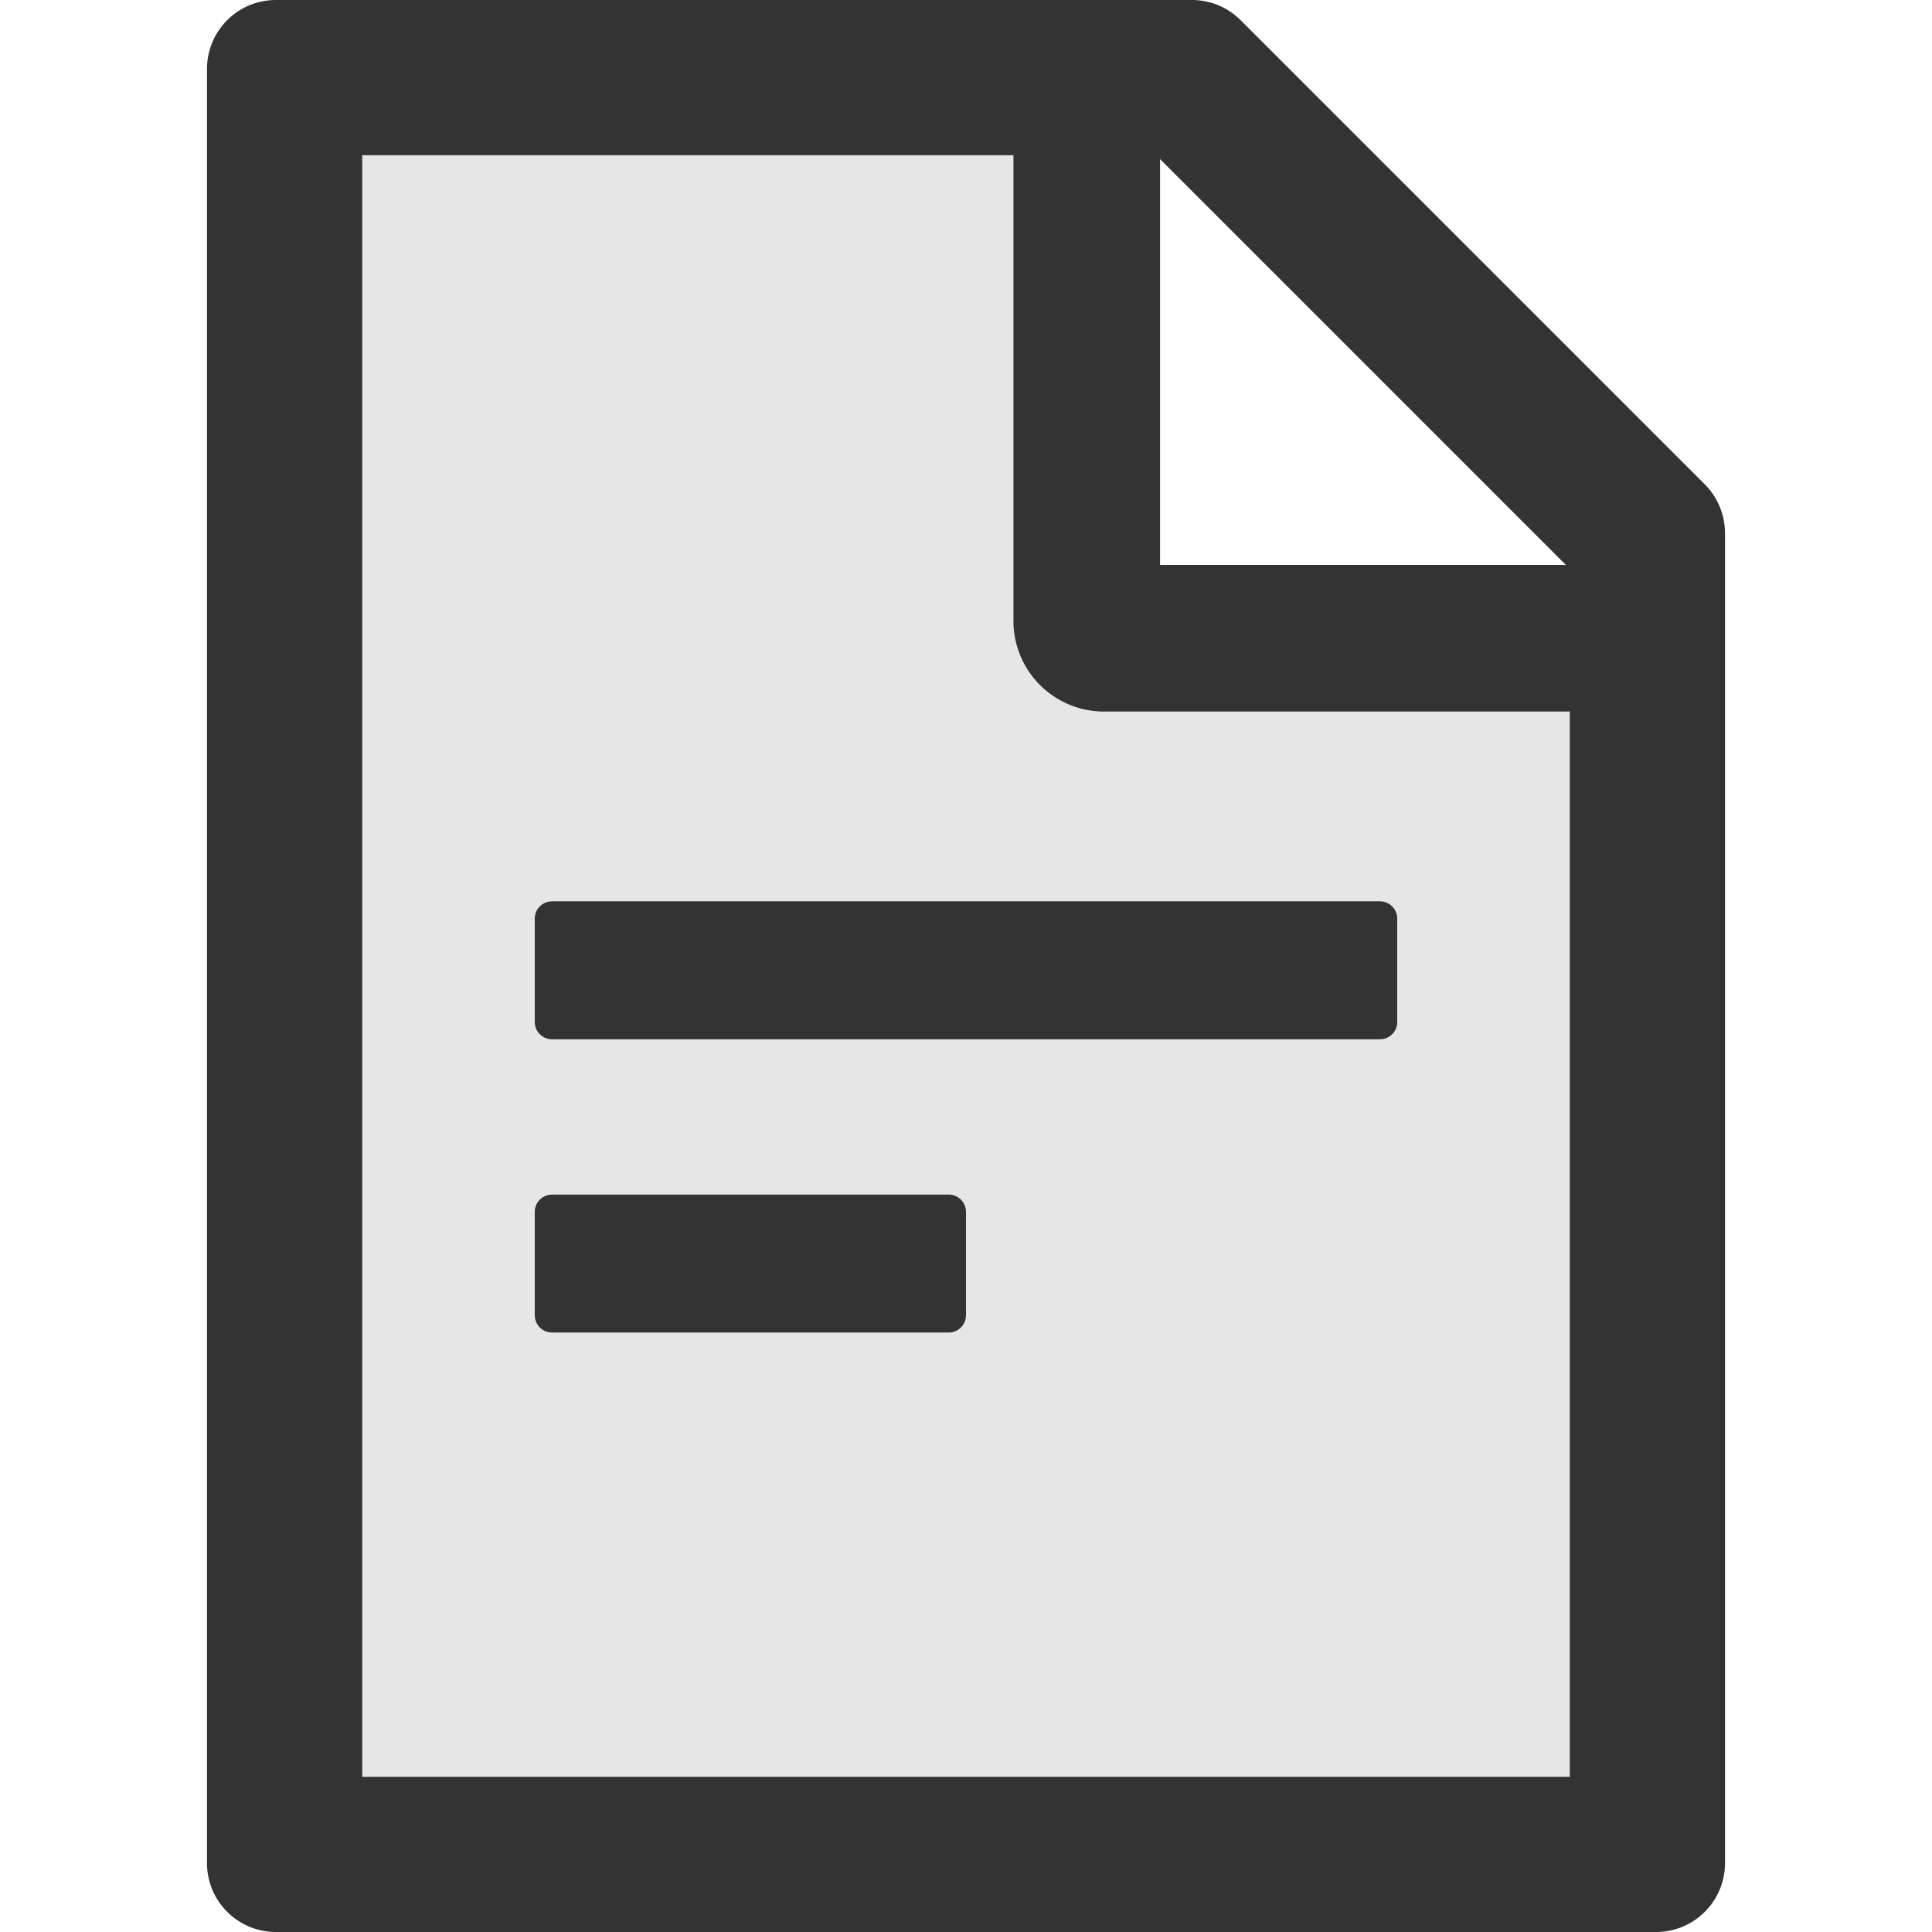
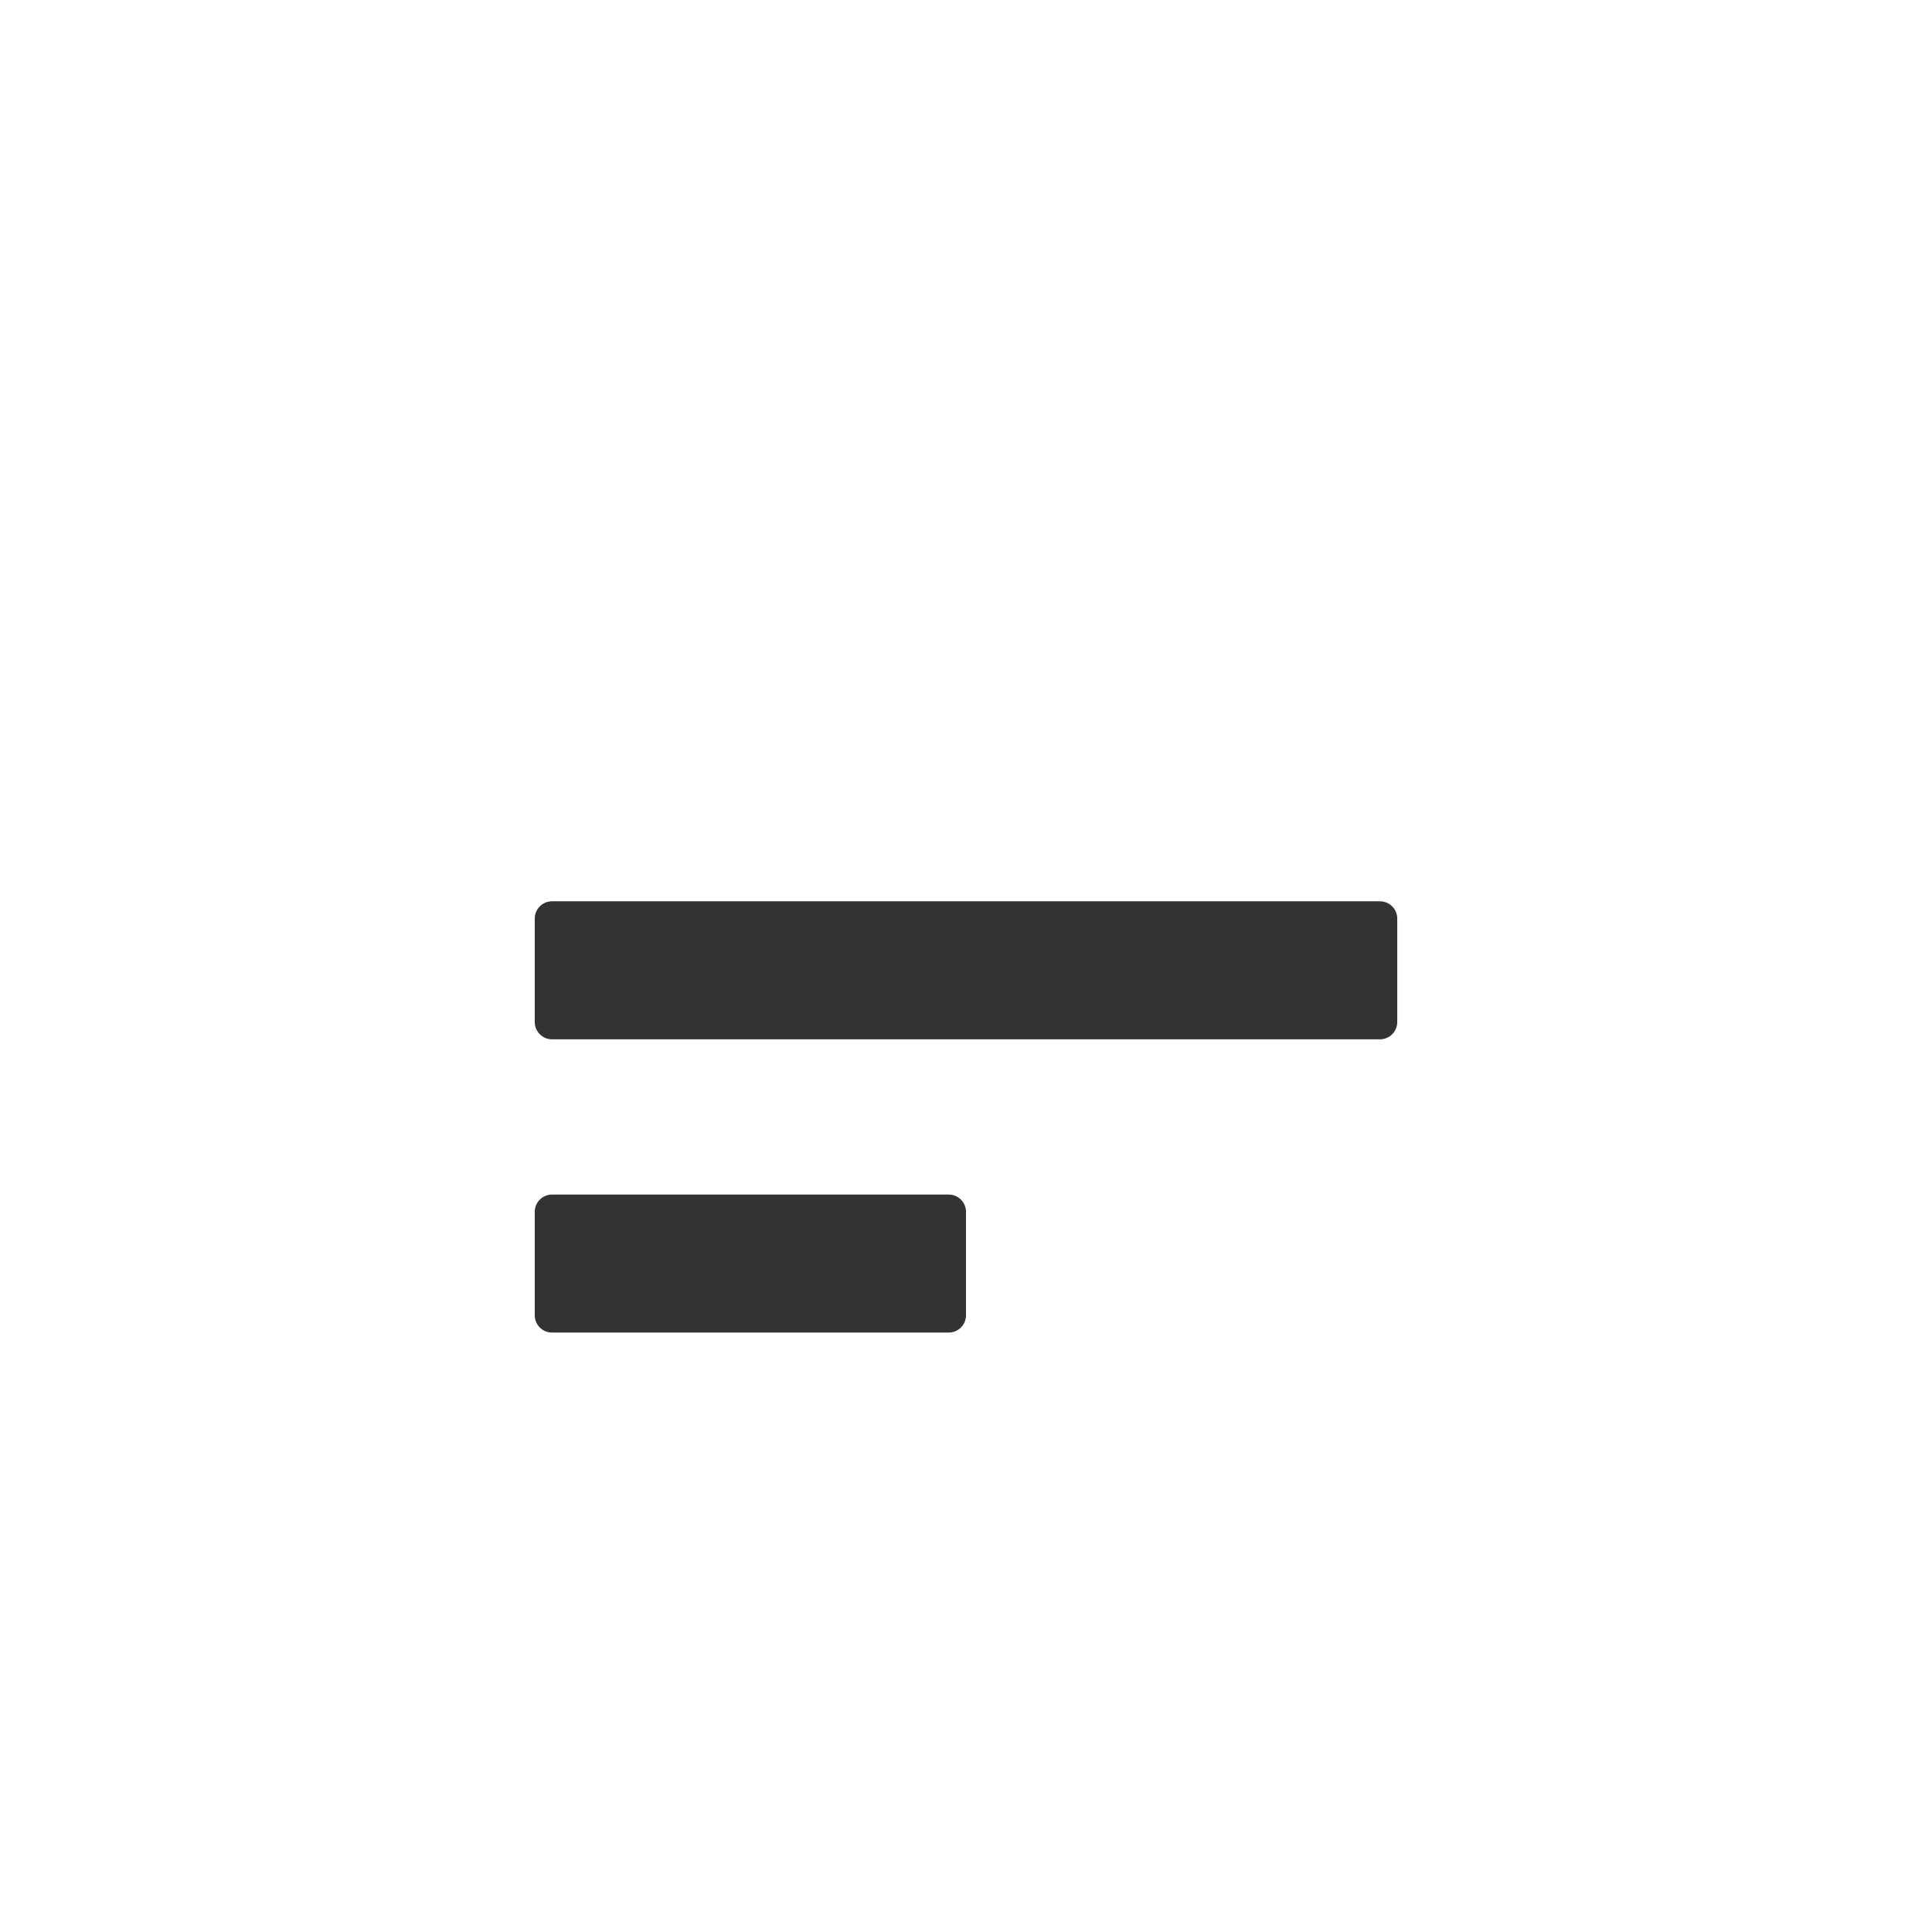
<svg xmlns="http://www.w3.org/2000/svg" viewBox="64 64 896 896" focusable="false">
-   <path d="M534 352V136H232v752h560V394H576a42 42 0 01-42-42zm-22 322c0 4.4-3.6 8-8 8H320c-4.4 0-8-3.6-8-8v-48c0-4.4 3.6-8 8-8h184c4.4 0 8 3.6 8 8v48zm200-184v48c0 4.4-3.6 8-8 8H320c-4.4 0-8-3.6-8-8v-48c0-4.4 3.6-8 8-8h384c4.4 0 8 3.6 8 8z" fill="#E6E6E6" />
-   <path d="M854.6 288.6L639.4 73.4c-6-6-14.1-9.4-22.6-9.4H192c-17.7 0-32 14.3-32 32v832c0 17.7 14.3 32 32 32h640c17.7 0 32-14.3 32-32V311.3c0-8.5-3.4-16.7-9.4-22.7zM602 137.8L790.2 326H602V137.8zM792 888H232V136h302v216a42 42 0 0042 42h216v494z" fill="#333" />
  <path d="M312 490v48c0 4.4 3.6 8 8 8h384c4.4 0 8-3.6 8-8v-48c0-4.4-3.6-8-8-8H320c-4.4 0-8 3.6-8 8zm192 128H320c-4.4 0-8 3.6-8 8v48c0 4.4 3.6 8 8 8h184c4.4 0 8-3.6 8-8v-48c0-4.4-3.6-8-8-8z" fill="#333" />
</svg>